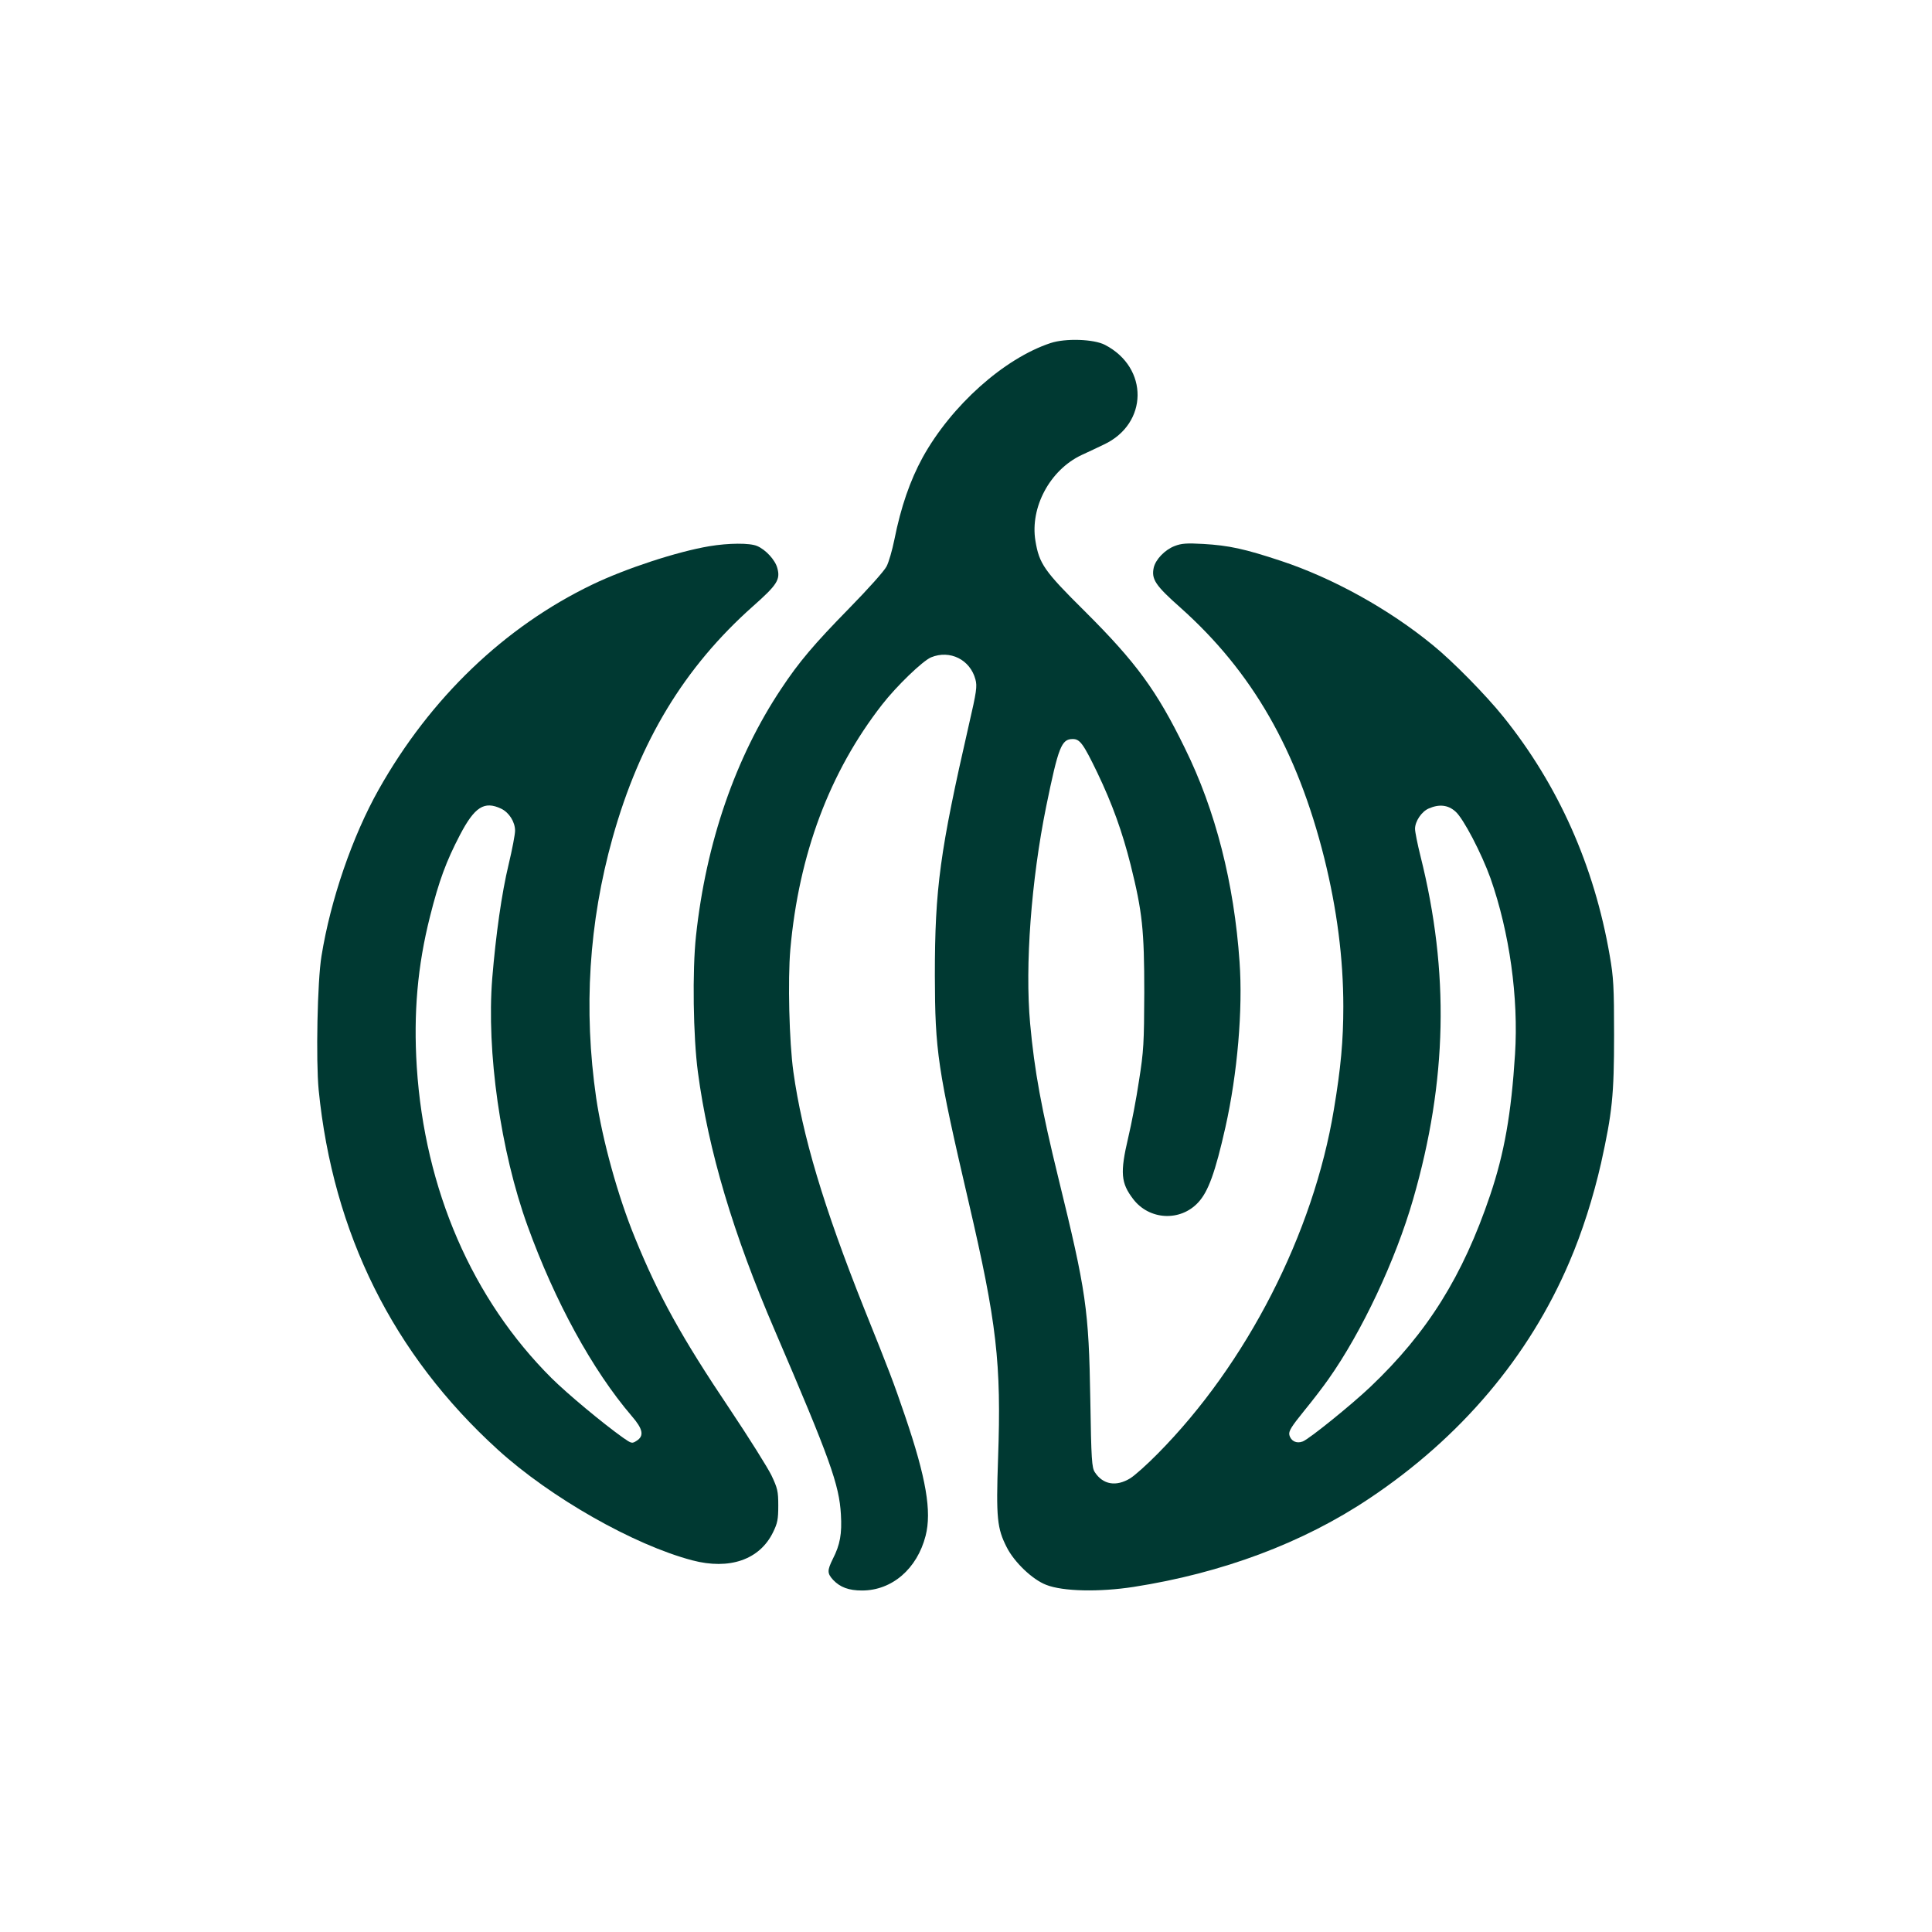
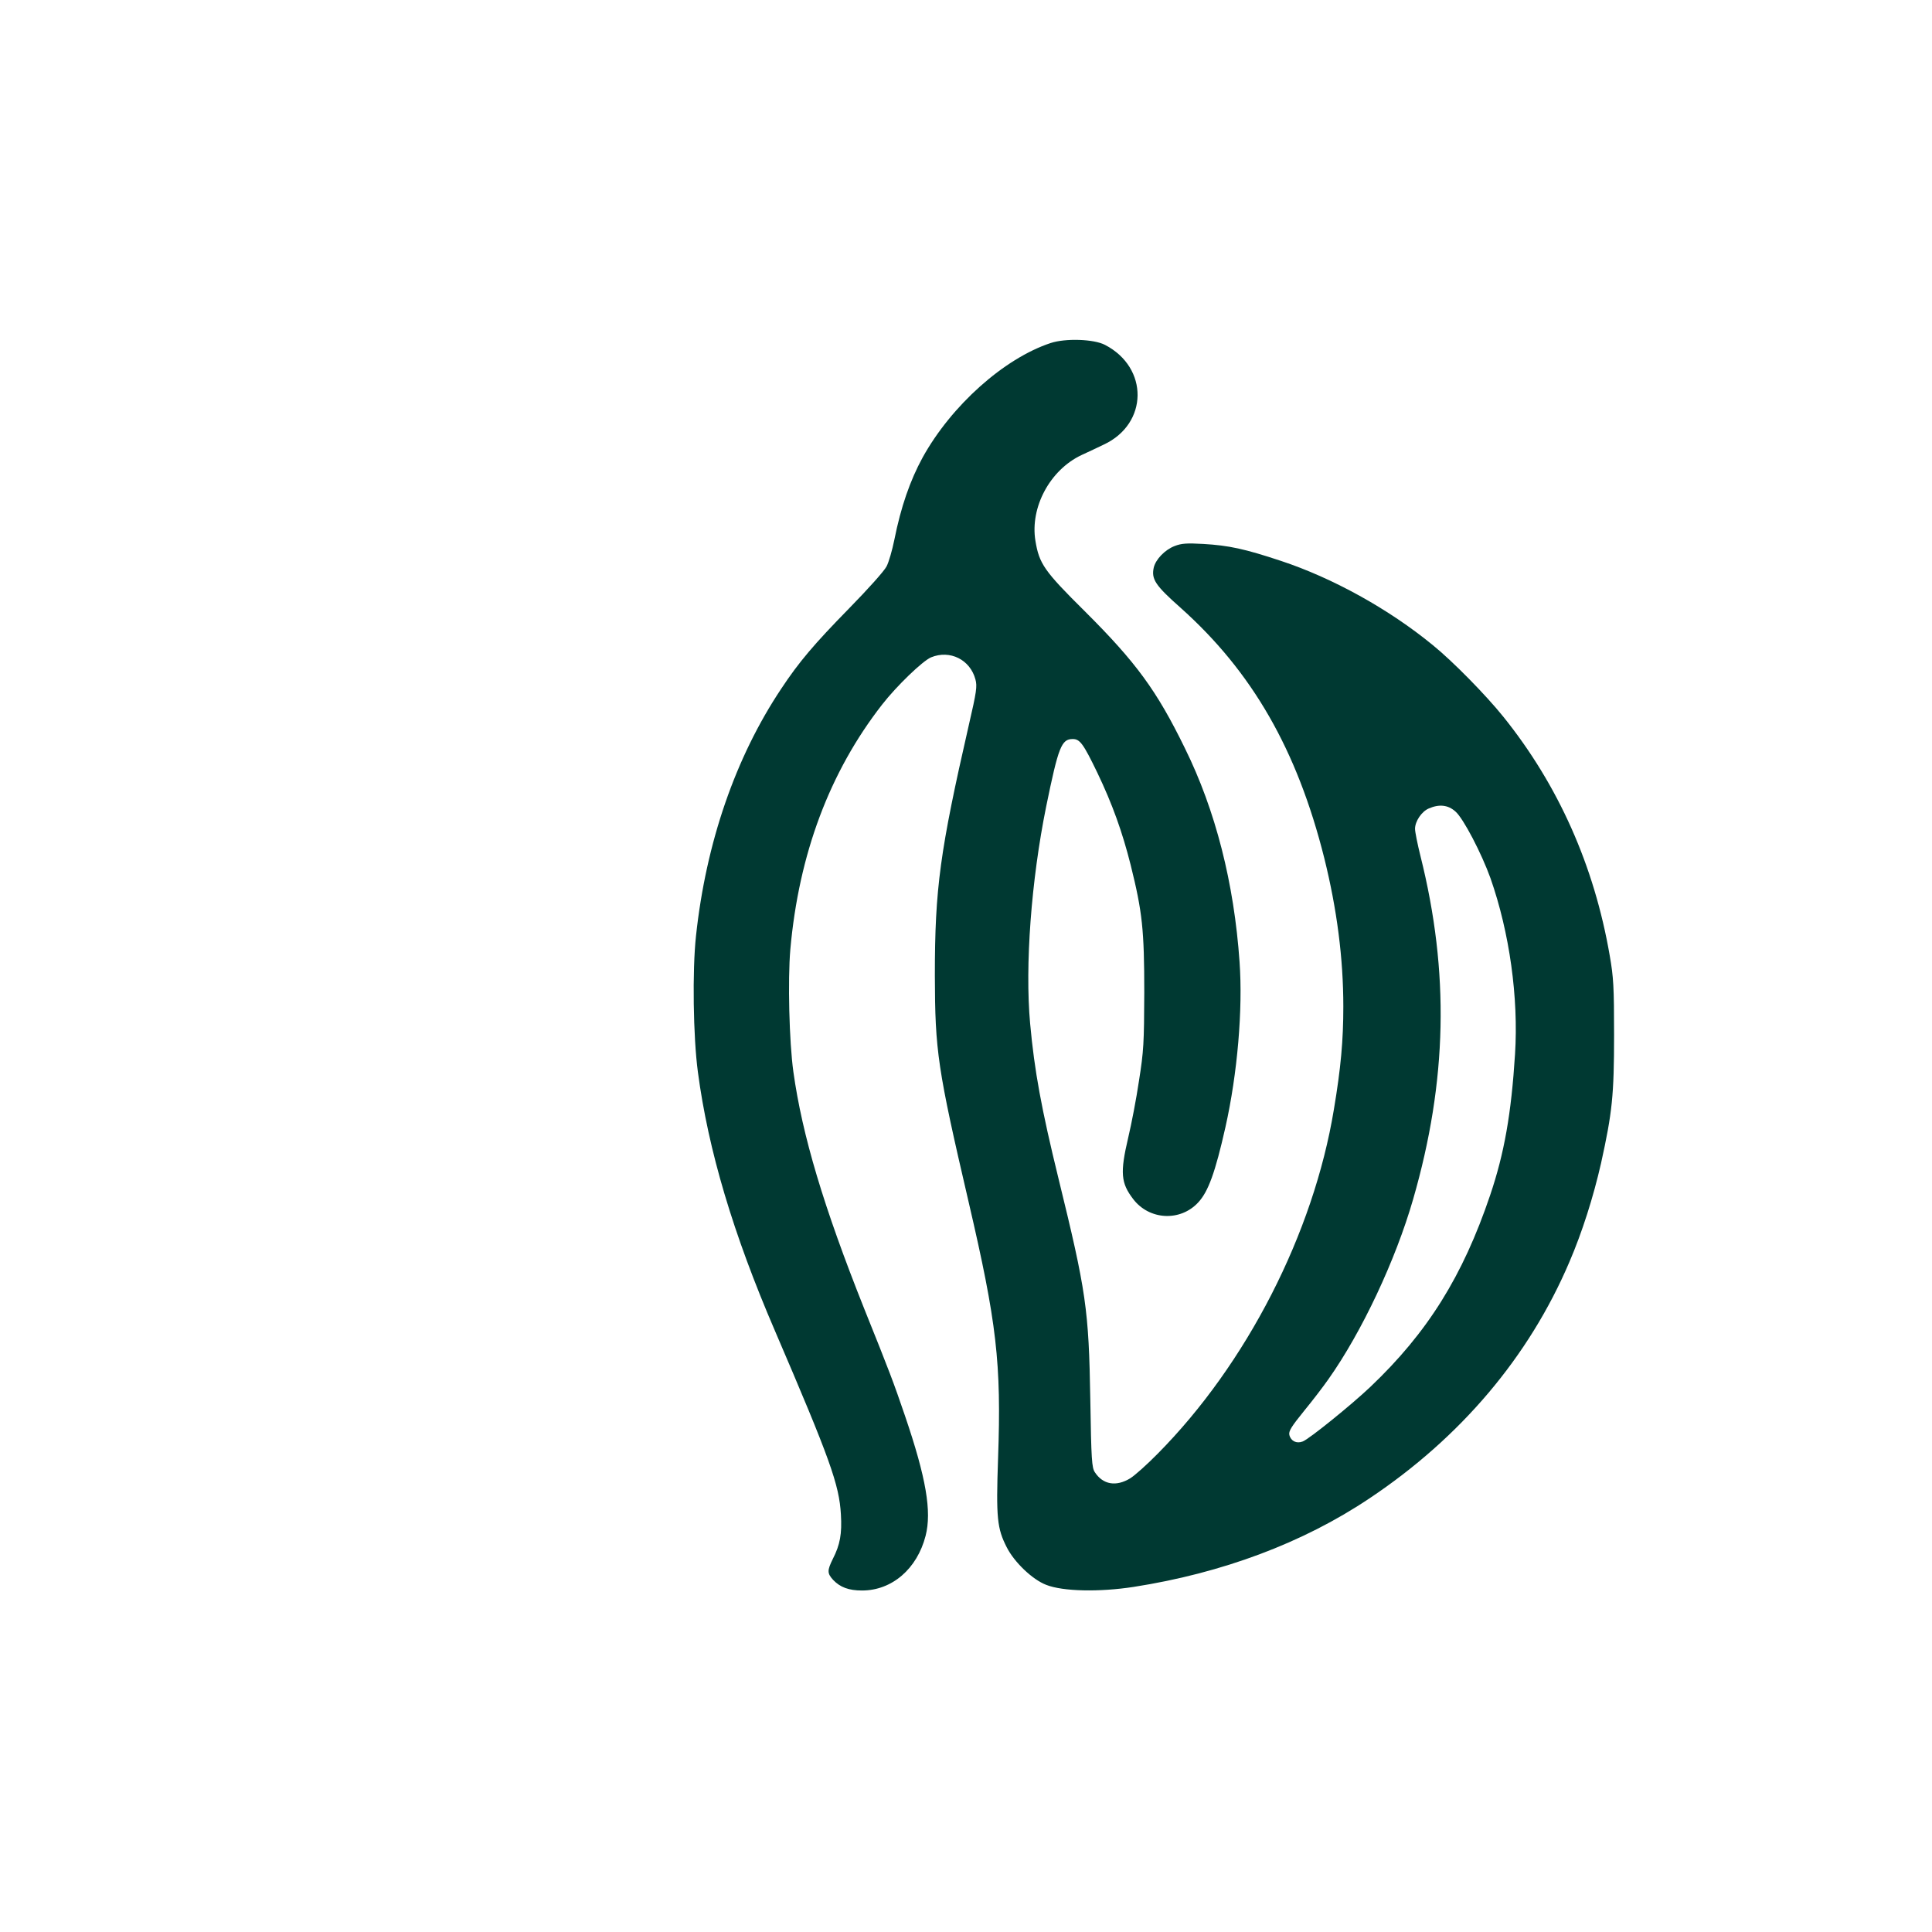
<svg xmlns="http://www.w3.org/2000/svg" version="1.0" width="1024pt" height="1024pt" viewBox="0 0 1024 1024" preserveAspectRatio="xMidYMid meet">
  <g transform="translate(0,1024) scale(0.1,-0.1)" fill="#003932" stroke="none">
    <path d="M5569 8422 c-248 -82 -527 -332 -679 -607 -66 -121 -115 -261 -150 -437 -11 -54 -29 -117 -41 -140 -12 -24 -99 -121 -199 -223 -185 -189 -265 -283 -359 -425 -243 -364 -399 -817 -452 -1310 -20 -184 -15 -536 10 -722 55 -415 187 -858 409 -1373 292 -680 340 -814 349 -972 6 -102 -4 -160 -43 -236 -30 -61 -30 -76 2 -111 37 -39 83 -56 153 -56 159 0 292 115 337 290 33 129 3 306 -109 635 -60 176 -81 232 -217 570 -214 537 -328 917 -375 1255 -22 159 -30 486 -16 648 45 505 208 940 486 1297 77 99 215 232 260 251 100 41 207 -12 235 -117 10 -36 6 -65 -35 -242 -153 -669 -180 -865 -180 -1327 1 -402 14 -492 179 -1201 149 -640 174 -852 156 -1359 -11 -316 -5 -371 46 -471 40 -79 136 -171 209 -199 88 -35 281 -39 463 -11 469 73 898 233 1250 469 484 323 846 751 1060 1253 68 158 127 344 168 524 59 268 69 358 69 680 0 255 -3 306 -23 420 -82 477 -273 904 -563 1265 -94 117 -270 296 -375 381 -234 192 -532 356 -804 446 -193 64 -276 82 -412 90 -88 5 -116 3 -152 -11 -52 -20 -101 -71 -111 -115 -13 -61 9 -94 141 -211 381 -340 619 -754 763 -1328 67 -270 101 -531 101 -787 0 -178 -13 -325 -50 -545 -108 -657 -463 -1350 -935 -1826 -55 -56 -120 -114 -144 -129 -75 -46 -145 -34 -188 32 -16 24 -19 66 -24 383 -8 482 -22 575 -169 1175 -90 368 -127 568 -150 820 -28 308 6 760 85 1150 65 317 81 358 141 358 38 0 56 -25 130 -178 80 -167 133 -315 177 -490 62 -249 72 -344 72 -675 -1 -269 -3 -310 -28 -468 -14 -95 -40 -230 -57 -301 -44 -187 -39 -241 26 -326 85 -112 250 -121 345 -18 53 57 90 158 144 398 64 285 93 626 75 877 -29 417 -127 803 -290 1133 -149 305 -258 454 -530 725 -216 214 -242 252 -262 374 -29 177 77 375 244 454 35 16 88 41 119 56 235 110 239 407 6 528 -59 31 -209 36 -288 10z m2145 -2483 c42 -36 139 -223 186 -354 101 -288 149 -633 130 -932 -20 -317 -57 -526 -132 -748 -145 -429 -332 -728 -634 -1015 -101 -96 -325 -277 -359 -290 -33 -13 -63 2 -71 34 -5 20 10 44 78 128 46 56 104 132 129 168 177 250 356 631 449 954 181 627 193 1203 39 1818 -16 64 -29 129 -29 145 0 40 35 92 73 108 55 24 102 19 141 -16z" />
-     <path d="M3760 7345 c-172 -29 -443 -118 -620 -203 -466 -224 -860 -602 -1133 -1087 -139 -247 -255 -584 -303 -882 -22 -132 -30 -554 -15 -710 76 -760 394 -1401 949 -1906 279 -254 720 -505 1031 -587 197 -52 357 3 428 148 24 49 28 69 28 142 0 77 -4 92 -36 160 -20 41 -119 199 -220 350 -258 384 -379 604 -503 908 -92 224 -173 520 -206 742 -68 470 -39 930 87 1380 144 514 381 904 743 1226 129 114 147 142 130 203 -11 43 -62 98 -107 117 -39 17 -151 16 -253 -1z m-1104 -1391 c42 -20 74 -70 74 -117 0 -19 -15 -99 -34 -178 -37 -153 -68 -374 -87 -604 -31 -388 44 -917 187 -1312 145 -401 344 -765 552 -1008 60 -69 67 -105 27 -131 -25 -16 -27 -16 -73 16 -108 77 -293 231 -378 315 -421 419 -673 1000 -715 1650 -18 285 4 536 70 797 48 191 86 293 159 433 78 149 129 181 218 139z" />
  </g>
</svg>